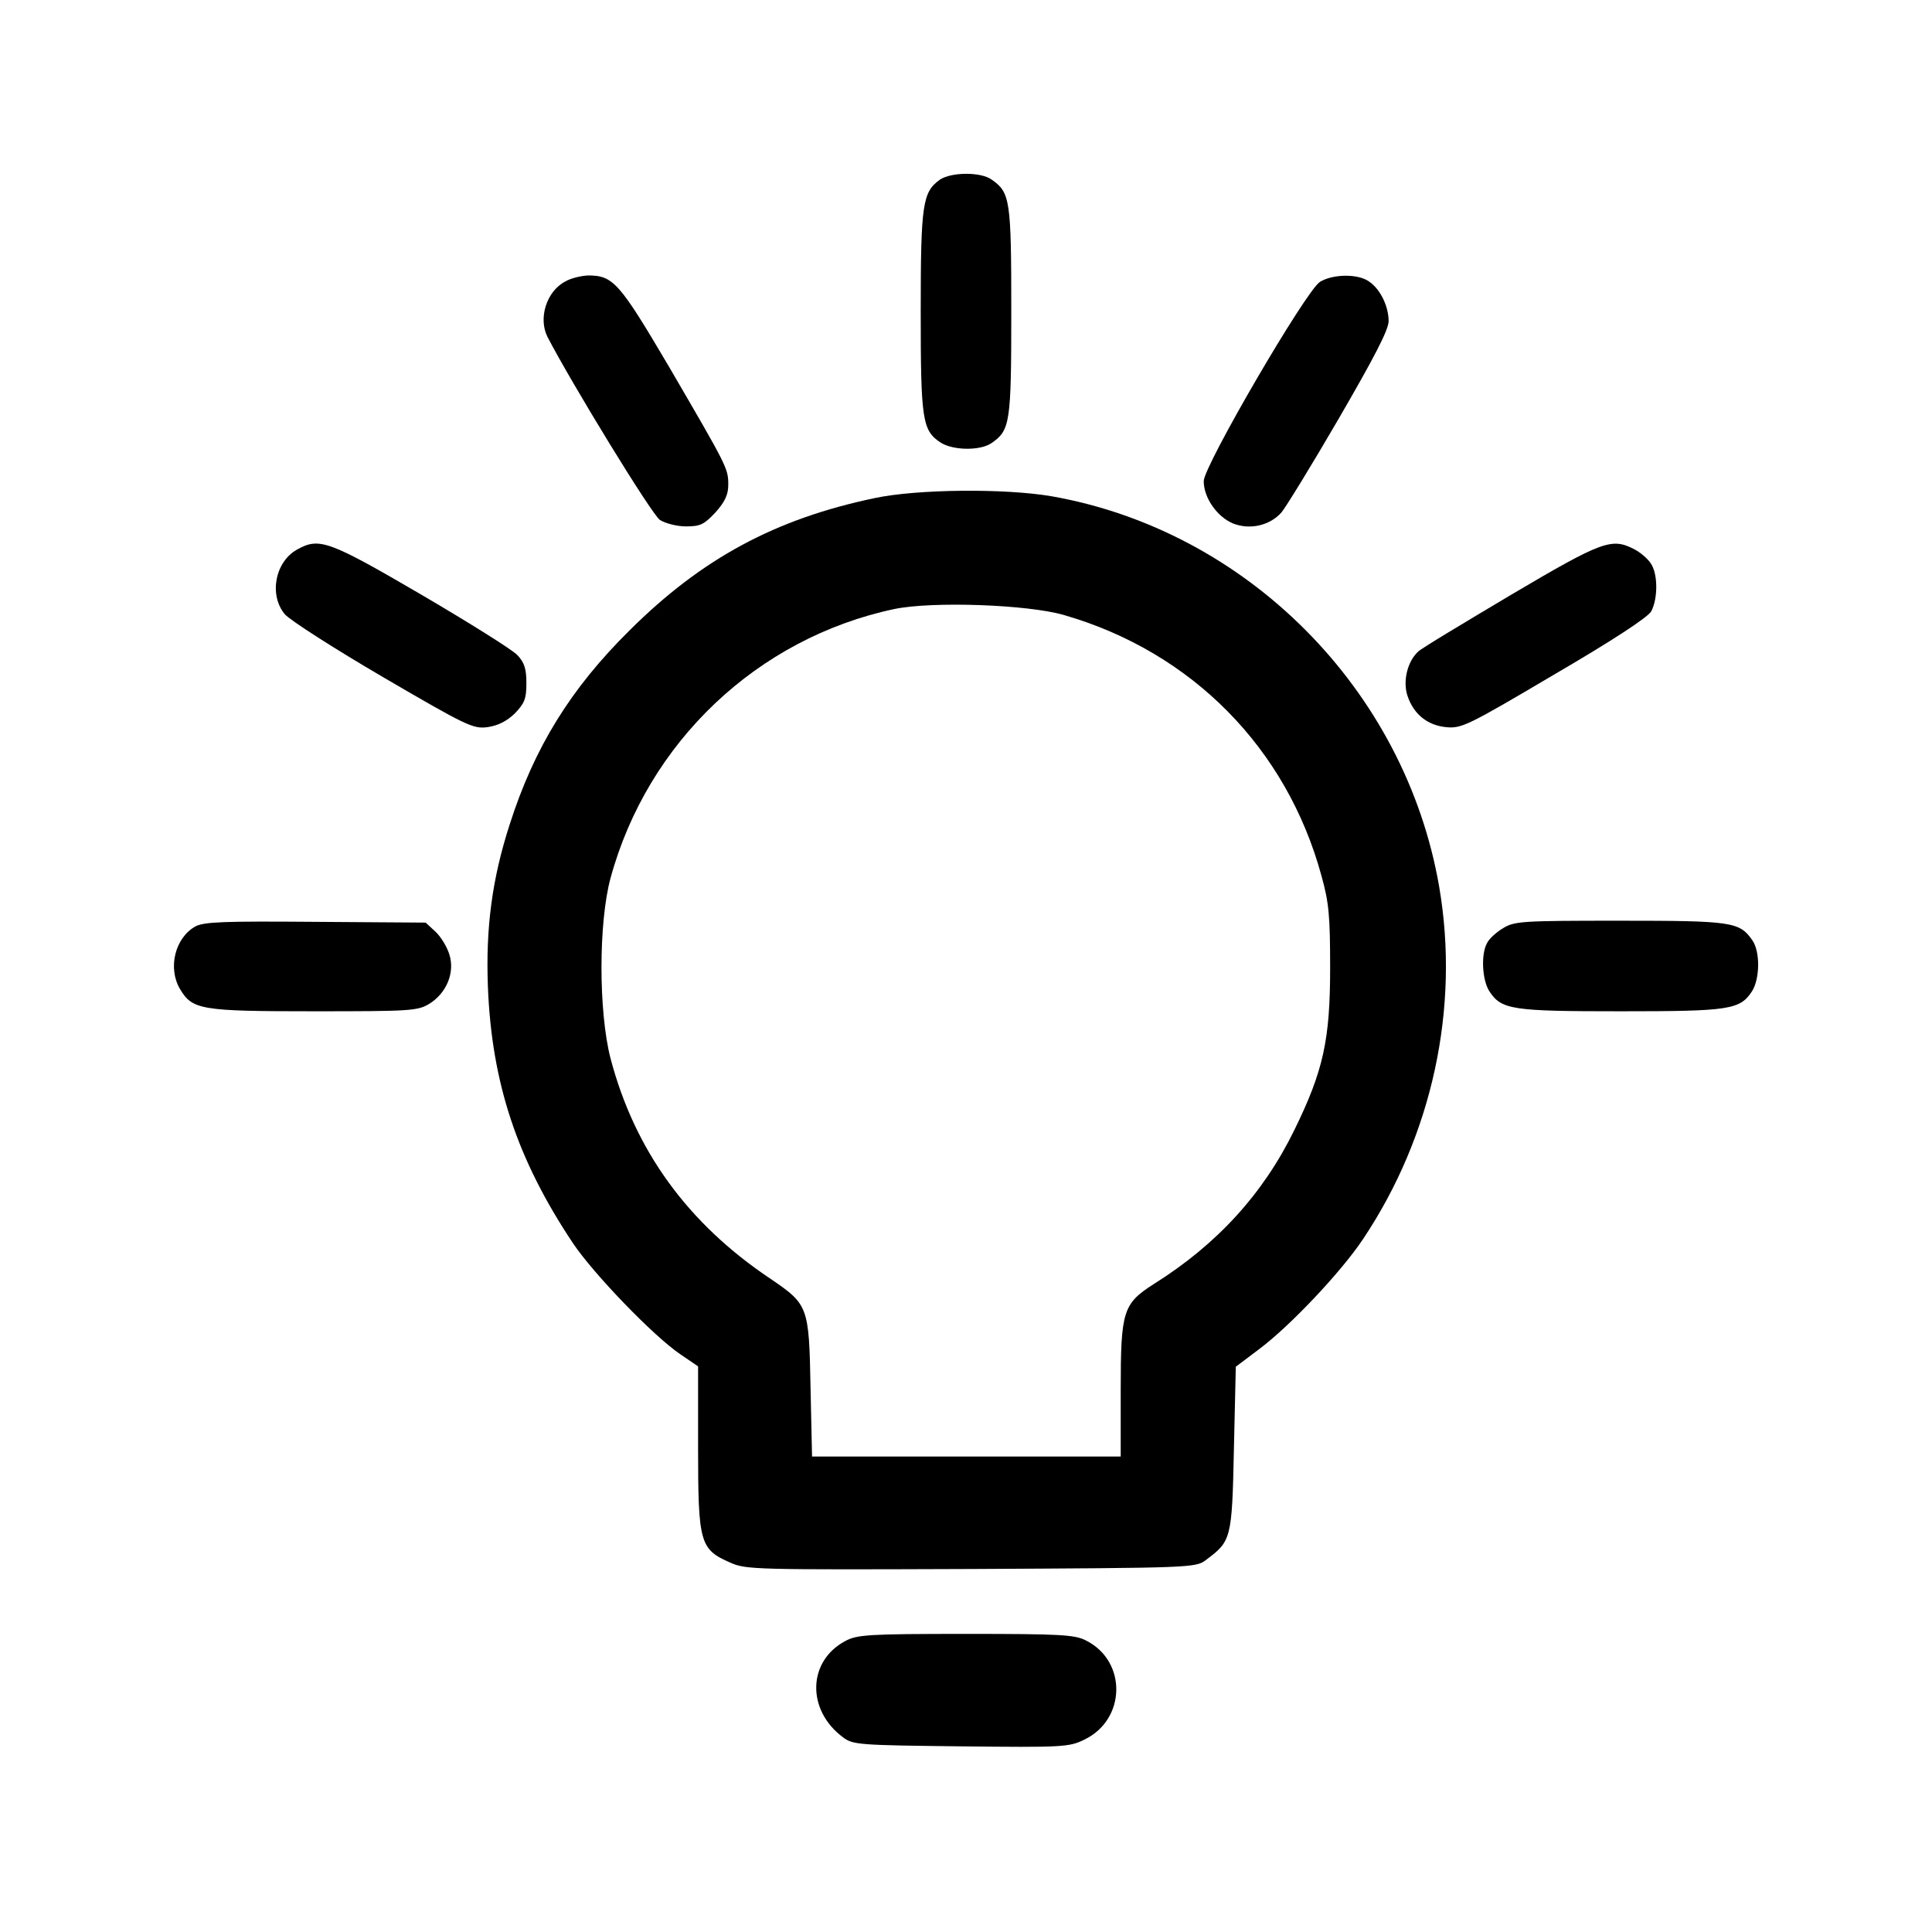
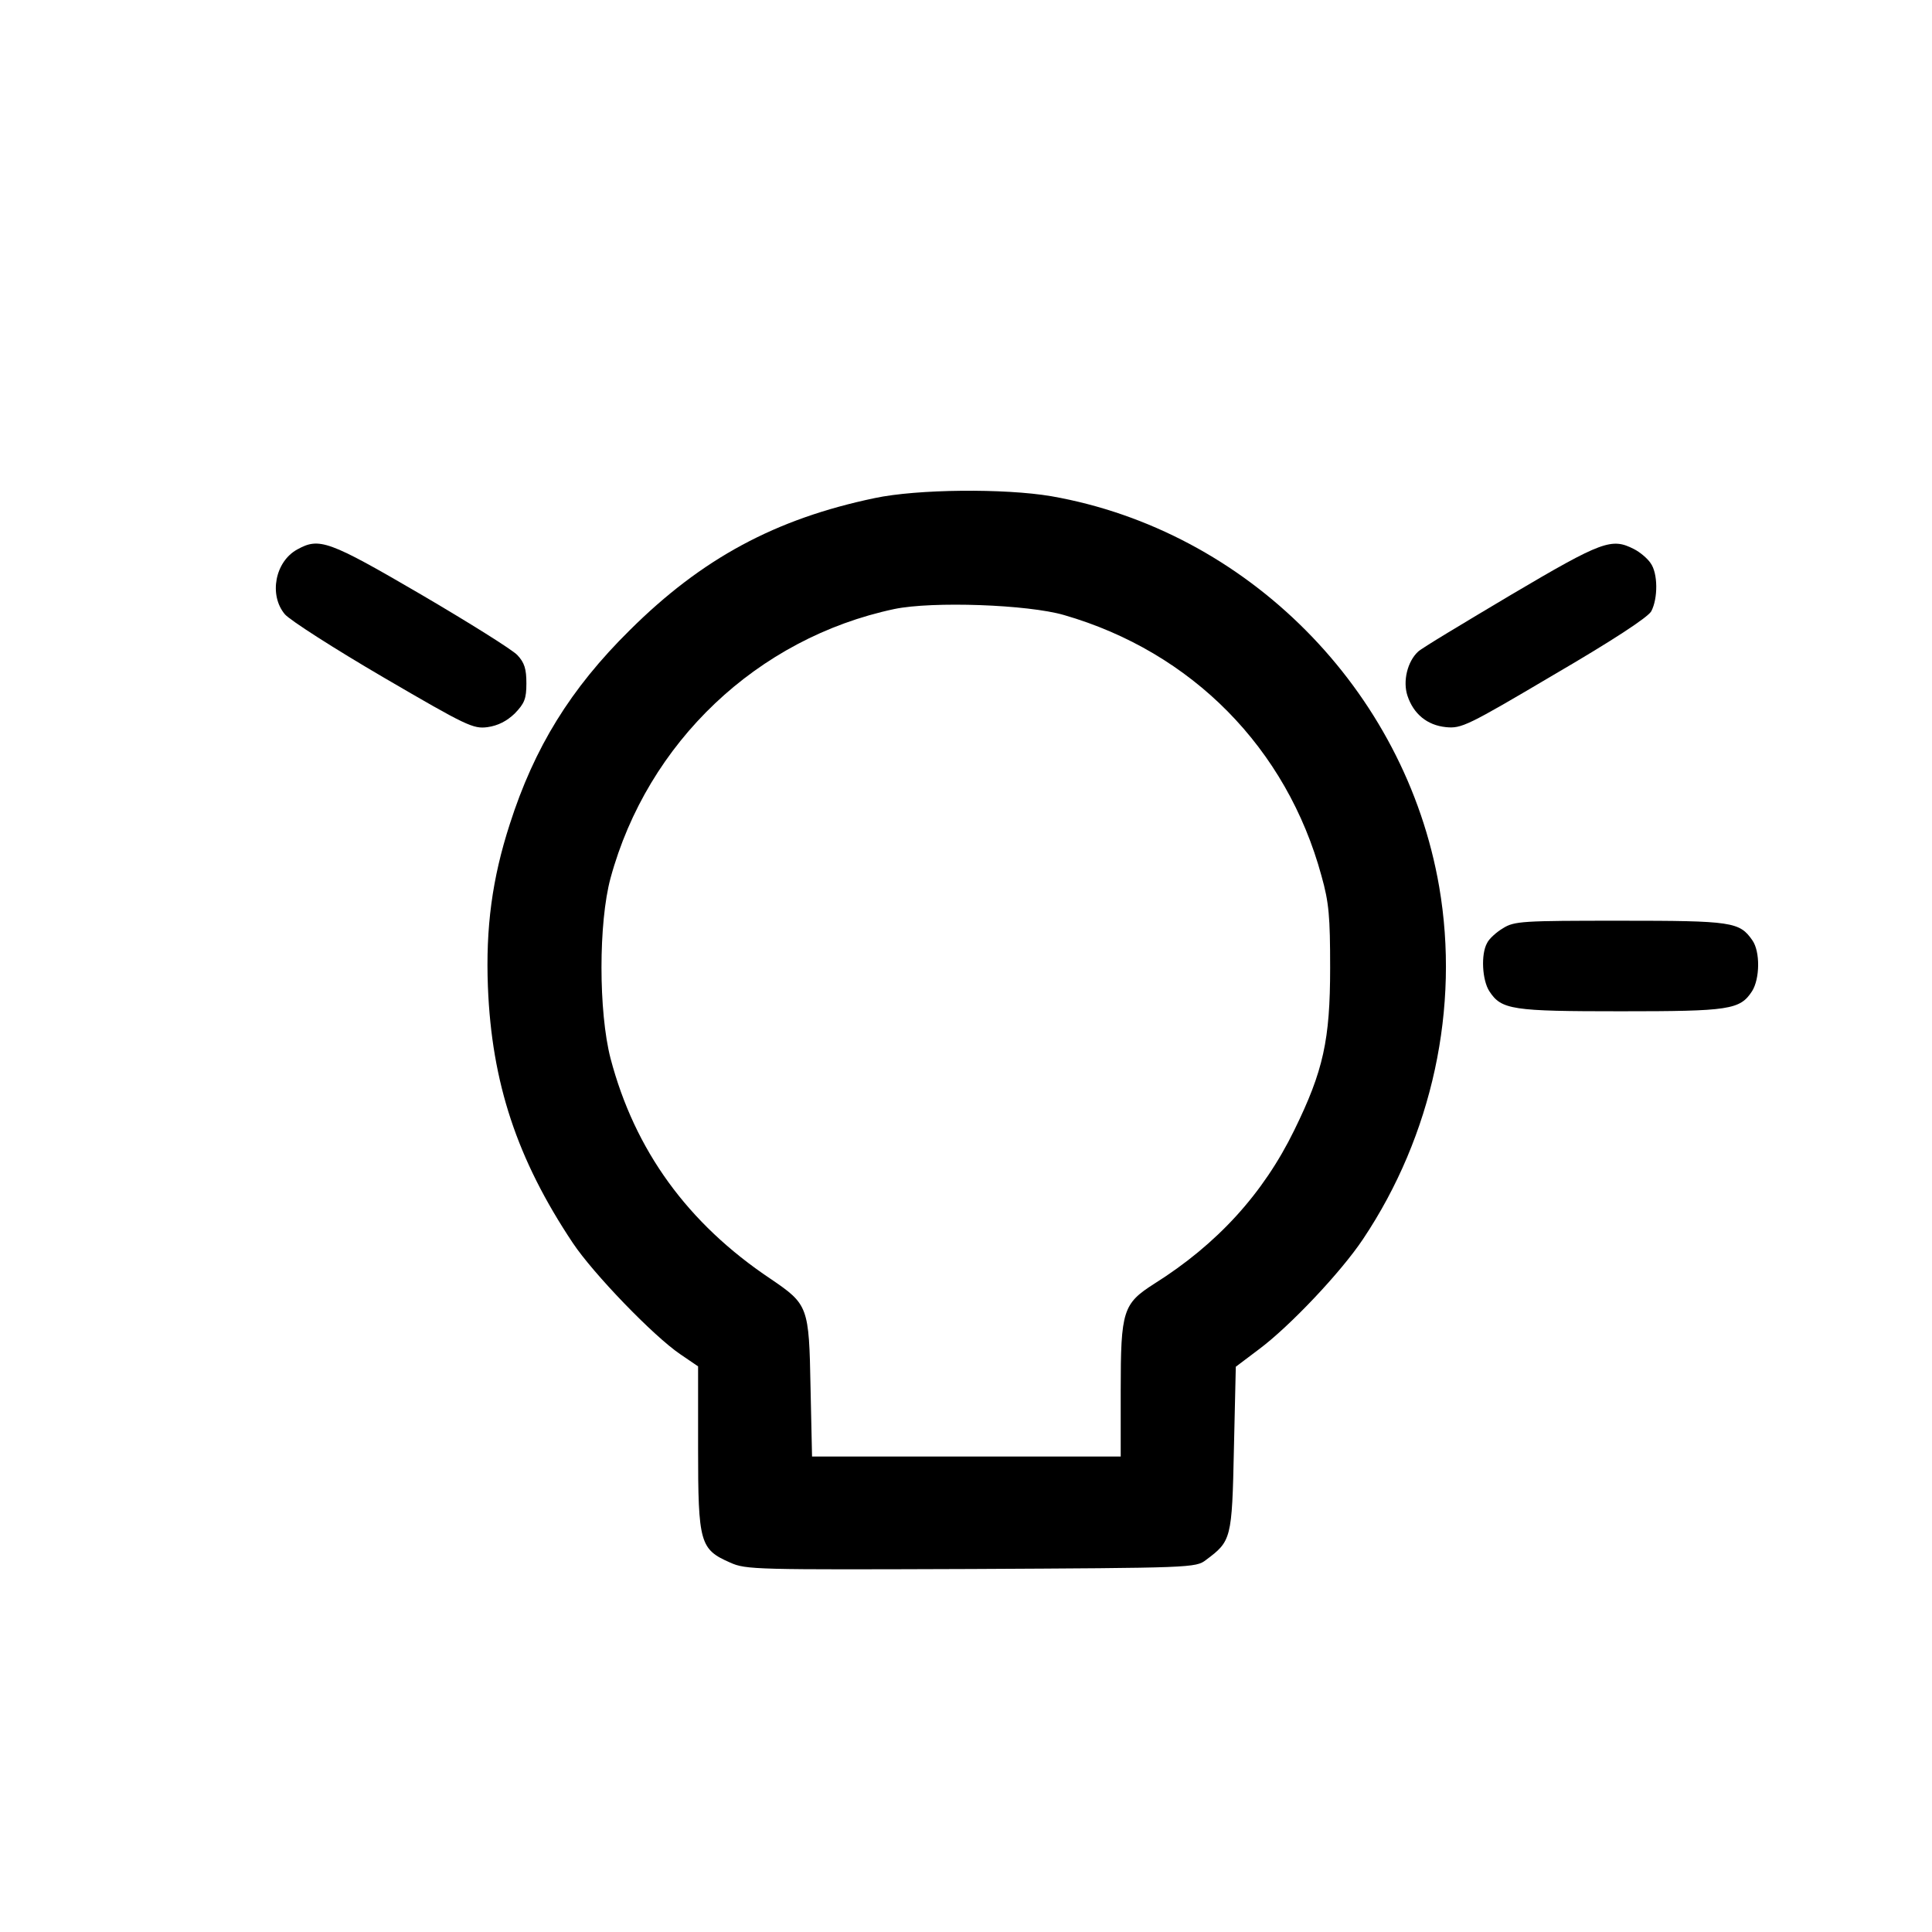
<svg xmlns="http://www.w3.org/2000/svg" version="1.0" width="512pt" height="512pt" viewBox="0 0 512 512" preserveAspectRatio="xMidYMid meet">
  <g transform="translate(0,512) scale(0.1,-0.1)" fill="#000000" stroke="none">
-     <path d="M2491 4644 c-46 -33 -51 -64 -51 -349 0 -288 4 -316 53 -348 33 -21 105 -22 135 -1 49 34 52 53 52 349 0 296 -3 315 -52 349 -29 21 -107 20 -137 0z" />
-     <path d="M1498 4374 c-50 -26 -72 -98 -47 -147 62 -120 277 -472 298 -485 14 -9 45 -17 69 -17 38 0 48 5 78 37 25 28 34 47 34 73 0 44 -2 47 -157 313 -132 224 -148 242 -215 242 -18 -1 -45 -7 -60 -16z" />
-     <path d="M3498 4373 c-37 -23 -308 -488 -308 -528 0 -44 35 -94 77 -112 45 -18 98 -6 129 29 11 13 80 125 152 249 94 162 132 235 132 258 0 39 -22 85 -52 105 -29 21 -96 20 -130 -1z" />
    <path d="M2318 3800 c-263 -55 -458 -160 -649 -350 -157 -155 -253 -311 -318 -514 -47 -145 -64 -275 -58 -431 10 -254 77 -457 225 -679 54 -81 214 -247 285 -295 l47 -32 0 -217 c0 -251 5 -268 85 -303 42 -19 67 -19 639 -17 583 3 595 3 622 24 67 50 69 55 74 294 l5 218 61 46 c82 61 218 205 276 292 184 275 257 614 202 934 -90 522 -509 944 -1028 1035 -124 21 -355 19 -468 -5z m502 -310 c339 -98 590 -353 682 -691 20 -71 23 -108 23 -244 0 -191 -18 -273 -95 -430 -82 -168 -204 -302 -371 -407 -83 -53 -89 -71 -89 -282 l0 -176 -409 0 -409 0 -4 183 c-4 215 -6 220 -106 288 -220 147 -360 341 -424 584 -32 124 -32 360 0 478 98 360 389 636 752 713 101 21 354 12 450 -16z" />
    <path d="M788 3664 c-59 -32 -76 -121 -33 -172 14 -16 131 -91 261 -167 221 -129 238 -137 276 -132 28 4 51 16 72 36 26 27 31 39 31 80 0 38 -5 55 -24 75 -13 14 -128 86 -256 161 -245 143 -269 151 -327 119z" />
    <path d="M4005 3544 c-126 -75 -238 -142 -247 -151 -28 -26 -41 -78 -28 -117 16 -48 52 -78 102 -83 41 -4 56 3 286 139 156 91 249 152 258 168 18 34 18 101 -2 128 -8 12 -28 29 -44 37 -59 30 -83 22 -325 -121z" />
-     <path d="M518 2665 c-54 -30 -74 -110 -41 -166 33 -55 54 -59 355 -59 256 0 275 1 306 20 45 28 68 82 53 130 -6 20 -22 47 -37 61 l-26 24 -291 2 c-245 2 -296 0 -319 -12z" />
    <path d="M3983 2660 c-17 -10 -37 -28 -42 -39 -17 -30 -13 -99 6 -128 32 -49 60 -53 348 -53 288 0 316 4 348 53 21 33 22 105 1 135 -34 49 -53 52 -351 52 -258 0 -280 -1 -310 -20z" />
-     <path d="M2240 771 c-100 -53 -103 -183 -6 -255 26 -20 43 -21 313 -24 270 -3 287 -2 327 18 110 53 113 207 5 262 -30 16 -67 18 -319 18 -259 0 -289 -2 -320 -19z" />
  </g>
</svg>